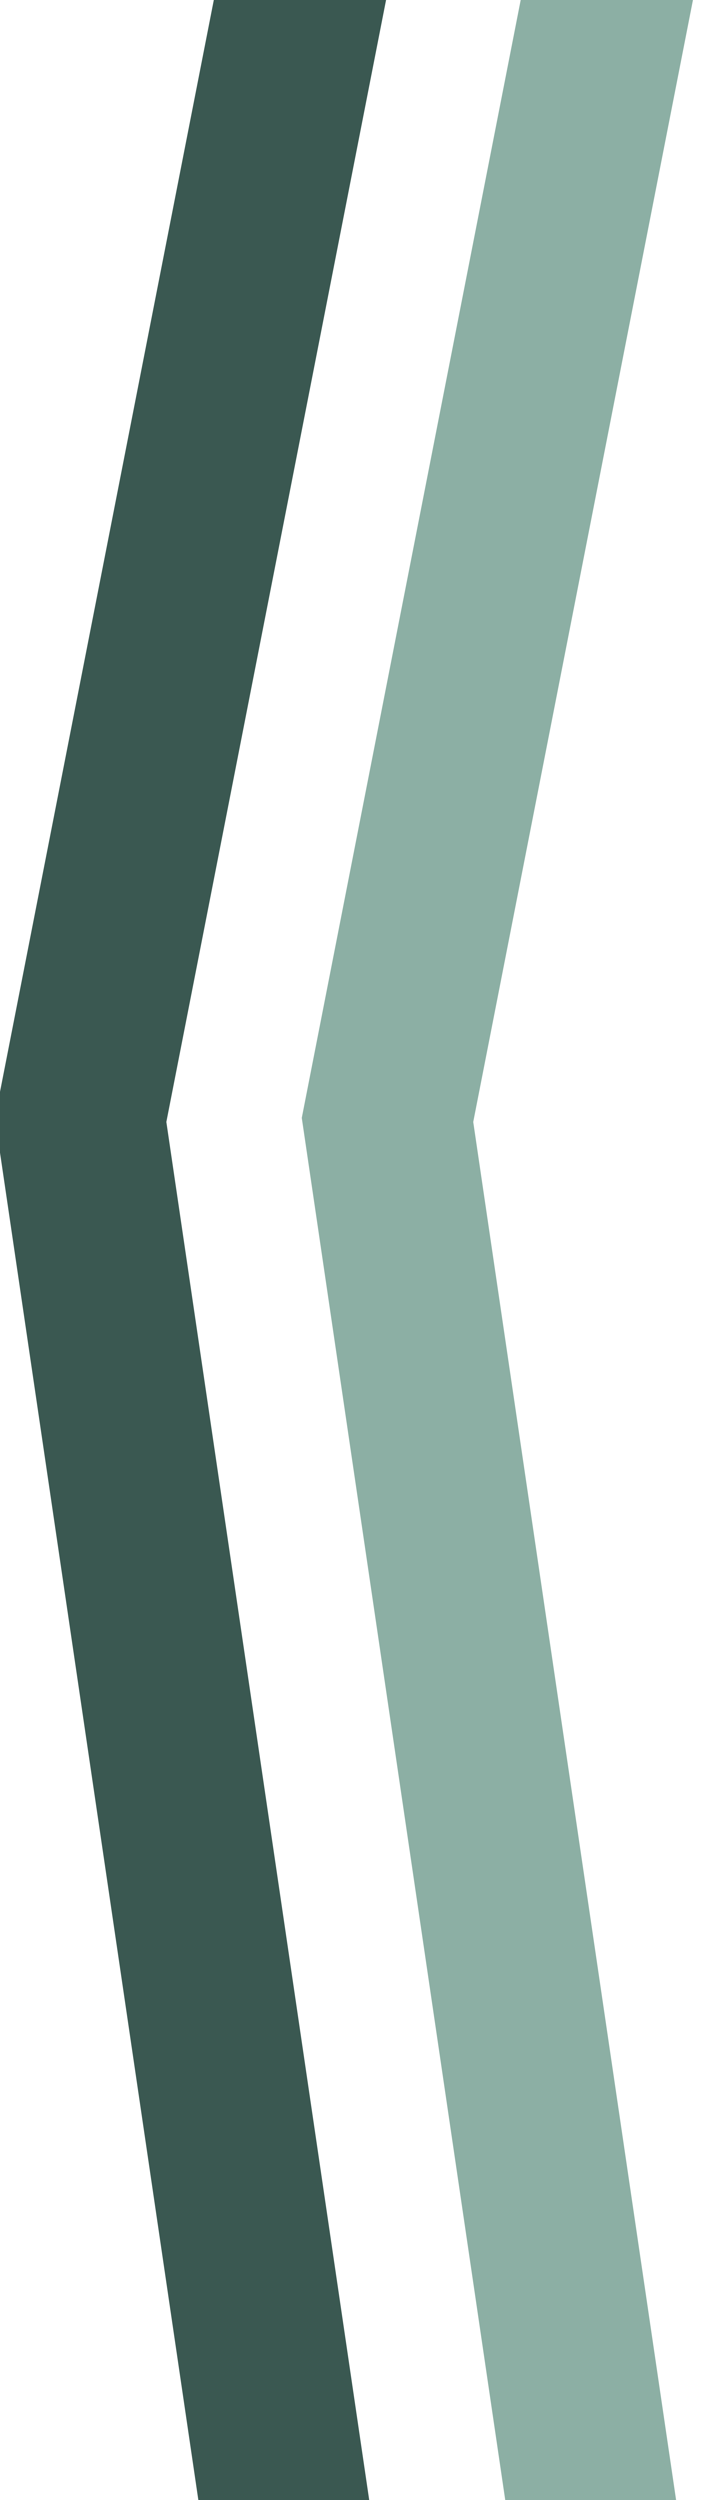
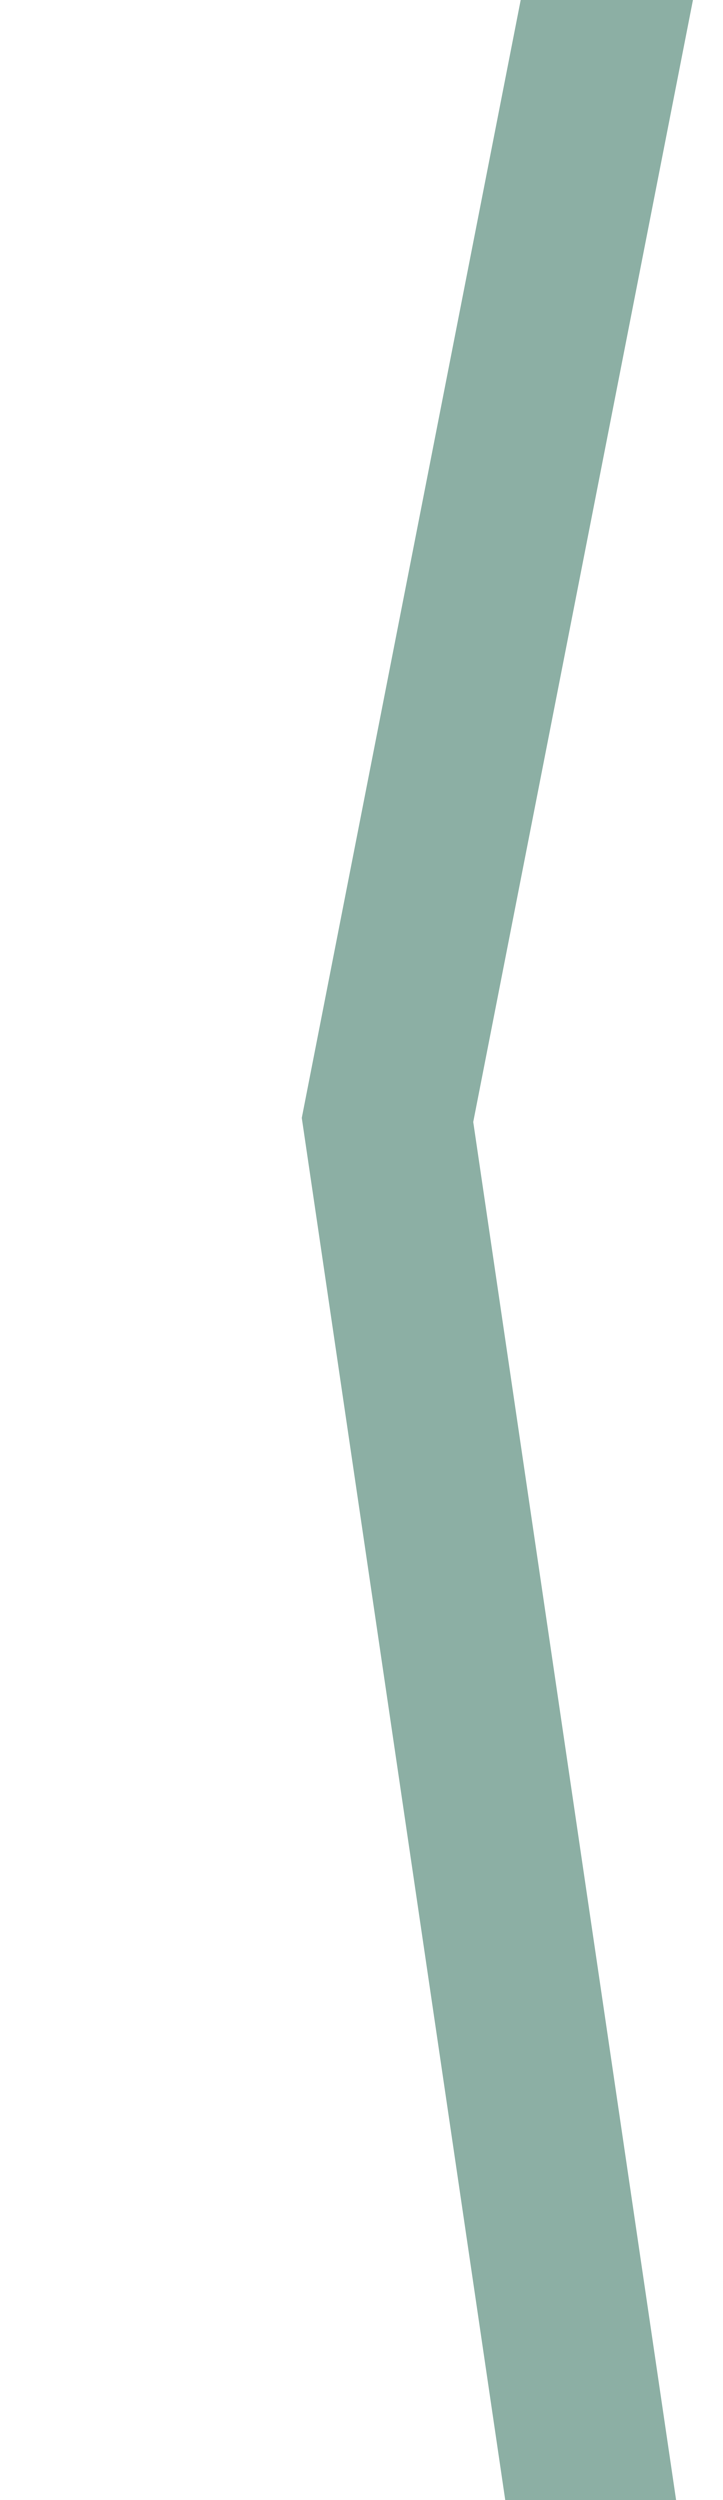
<svg xmlns="http://www.w3.org/2000/svg" width="278" height="961" viewBox="0 0 278 961" fill="none">
  <path d="M339.5 -542L149 430.5L307 1503.5" stroke="#8CAFA4" stroke-width="65" />
-   <path d="M221.5 -542L31 430.5L189 1503.5" stroke="#3A5851" stroke-width="65" />
</svg>